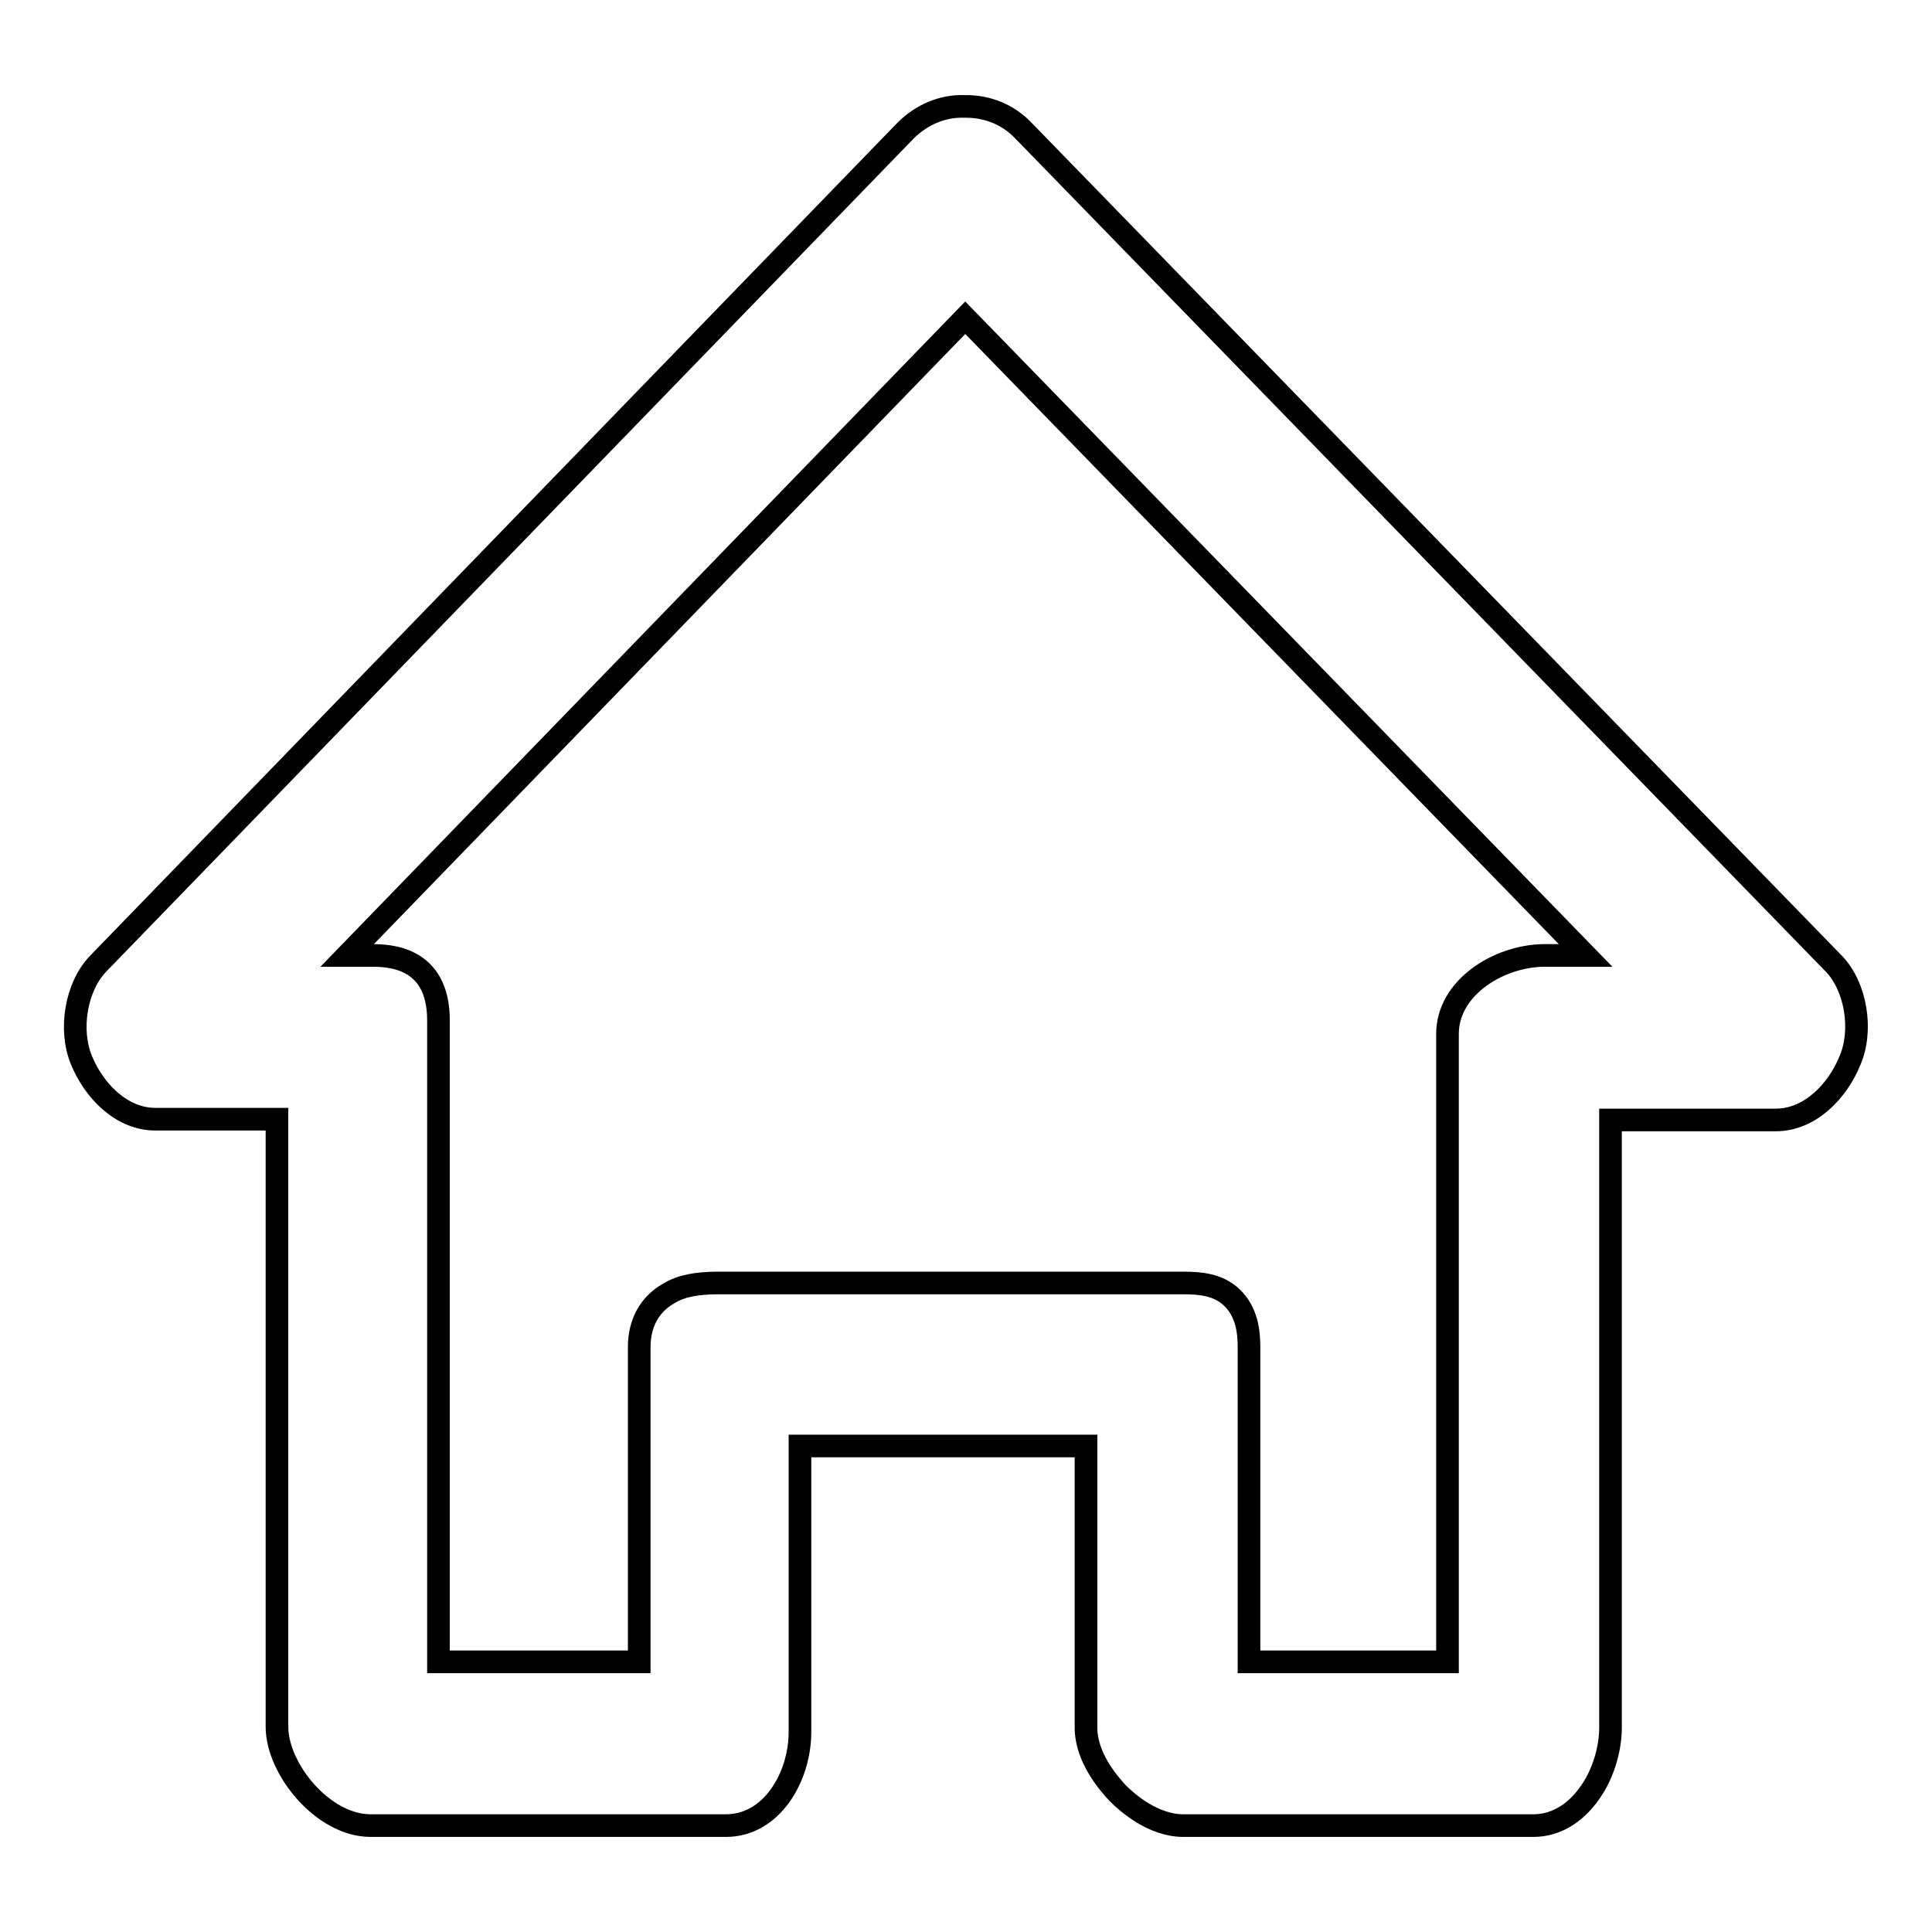
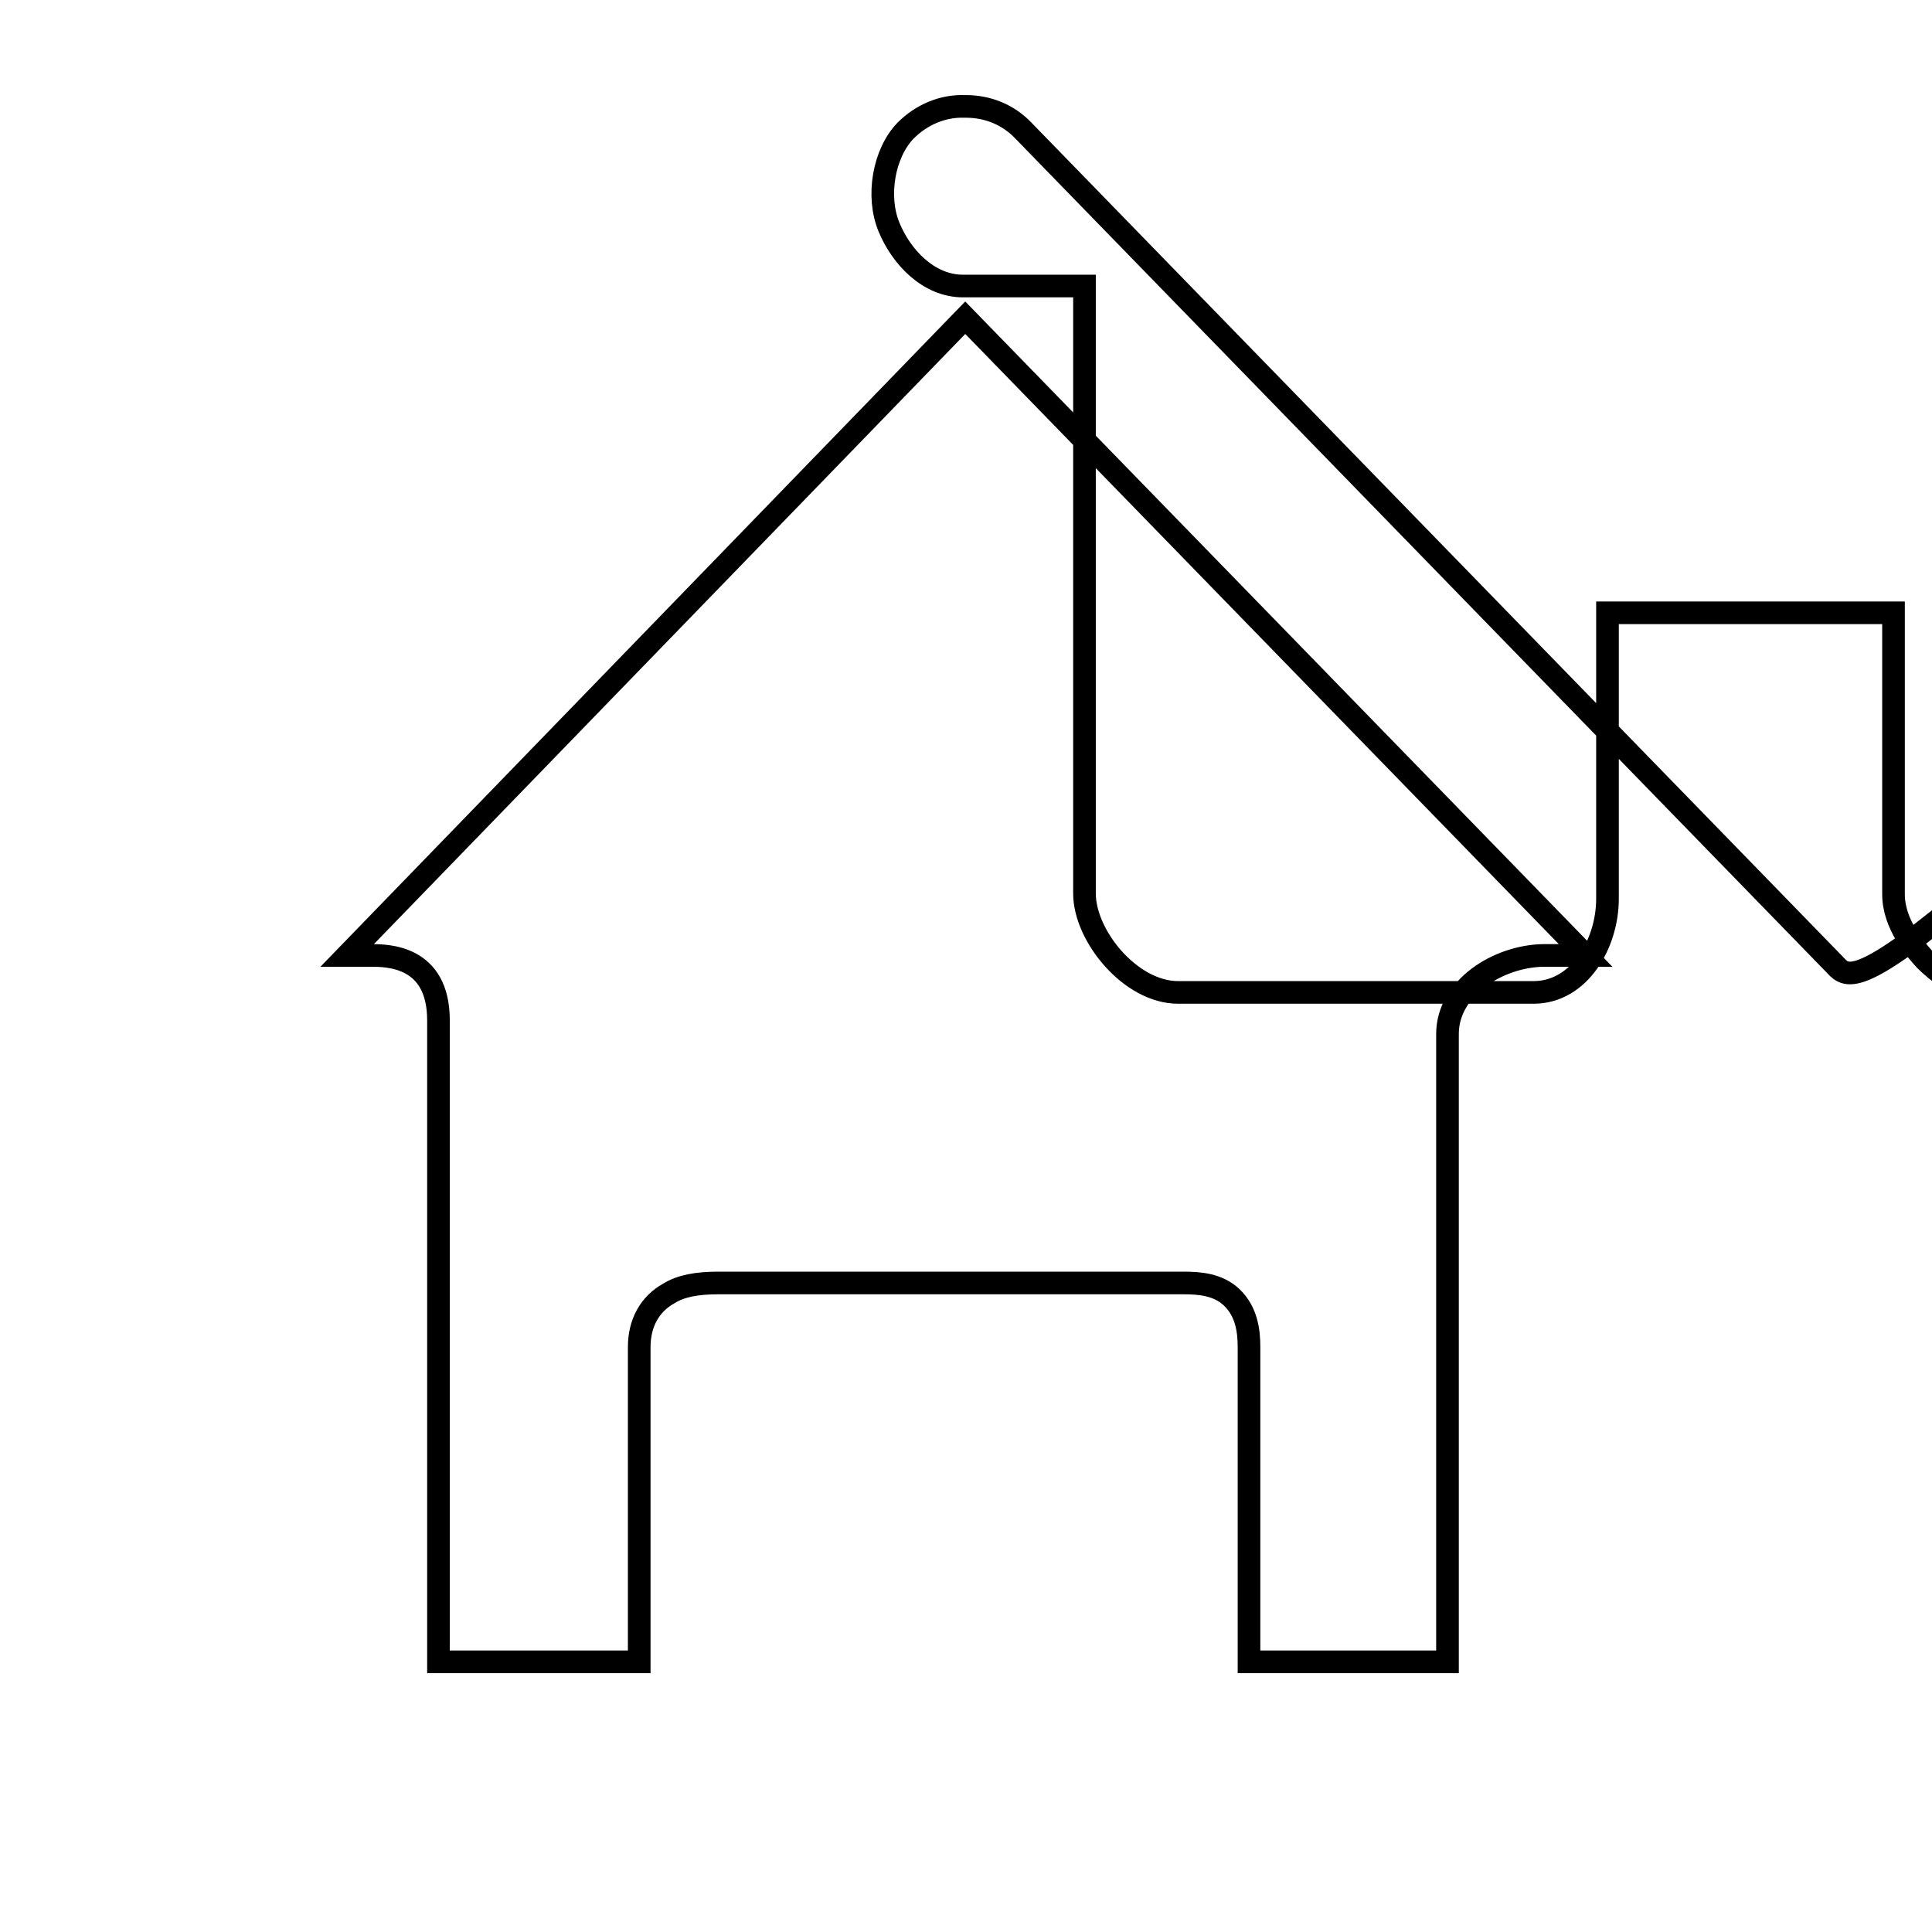
<svg xmlns="http://www.w3.org/2000/svg" version="1.1" x="0px" y="0px" viewBox="0 0 256 256" enable-background="new 0 0 256 256" xml:space="preserve">
  <g>
-     <path stroke-width="3" fill-opacity="0" stroke="#000000" d="M243,127.7L135.6,17.3c-2-2.1-4.7-3.2-7.6-3.2c-0.1,0-0.1,0-0.2,0c-2.9-0.1-5.7,1.1-7.8,3.2L13,127.7 c-2.9,3-3.9,8.7-2.2,12.8c1.6,3.9,5.2,7.8,9.8,7.8h16.1v80.5c0,5.6,6.1,13.1,12.4,13.1h47.1c6.1,0,9.8-6.5,9.8-12.4v-37.9h37.9 v37.3c0,4,3,7.4,4.2,8.7c1.3,1.3,4.7,4.3,8.7,4.3h46.4c3.1,0,5.9-1.8,7.9-5c1.5-2.4,2.3-5.4,2.3-8v-80.5h21.9 c4.6,0,8.2-3.9,9.8-7.8C246.9,136.5,245.9,130.7,243,127.7L243,127.7z M191.8,137v83.2h-26.3v-41.7c0-2.1-0.3-4.7-2.3-6.6 c-1.8-1.7-4.2-1.9-6.4-1.9H95.2c-2.9,0-5,0.4-6.6,1.4c-2.5,1.4-3.9,3.9-3.9,7.1v41.7H58.1v-85c0-8.6-6.8-8.6-9-8.6h-3.1l81.9-84.5 l82.2,84.5h-5.6C198.5,126.7,191.8,130.9,191.8,137L191.8,137z" />
+     <path stroke-width="3" fill-opacity="0" stroke="#000000" d="M243,127.7L135.6,17.3c-2-2.1-4.7-3.2-7.6-3.2c-0.1,0-0.1,0-0.2,0c-2.9-0.1-5.7,1.1-7.8,3.2c-2.9,3-3.9,8.7-2.2,12.8c1.6,3.9,5.2,7.8,9.8,7.8h16.1v80.5c0,5.6,6.1,13.1,12.4,13.1h47.1c6.1,0,9.8-6.5,9.8-12.4v-37.9h37.9 v37.3c0,4,3,7.4,4.2,8.7c1.3,1.3,4.7,4.3,8.7,4.3h46.4c3.1,0,5.9-1.8,7.9-5c1.5-2.4,2.3-5.4,2.3-8v-80.5h21.9 c4.6,0,8.2-3.9,9.8-7.8C246.9,136.5,245.9,130.7,243,127.7L243,127.7z M191.8,137v83.2h-26.3v-41.7c0-2.1-0.3-4.7-2.3-6.6 c-1.8-1.7-4.2-1.9-6.4-1.9H95.2c-2.9,0-5,0.4-6.6,1.4c-2.5,1.4-3.9,3.9-3.9,7.1v41.7H58.1v-85c0-8.6-6.8-8.6-9-8.6h-3.1l81.9-84.5 l82.2,84.5h-5.6C198.5,126.7,191.8,130.9,191.8,137L191.8,137z" />
  </g>
</svg>